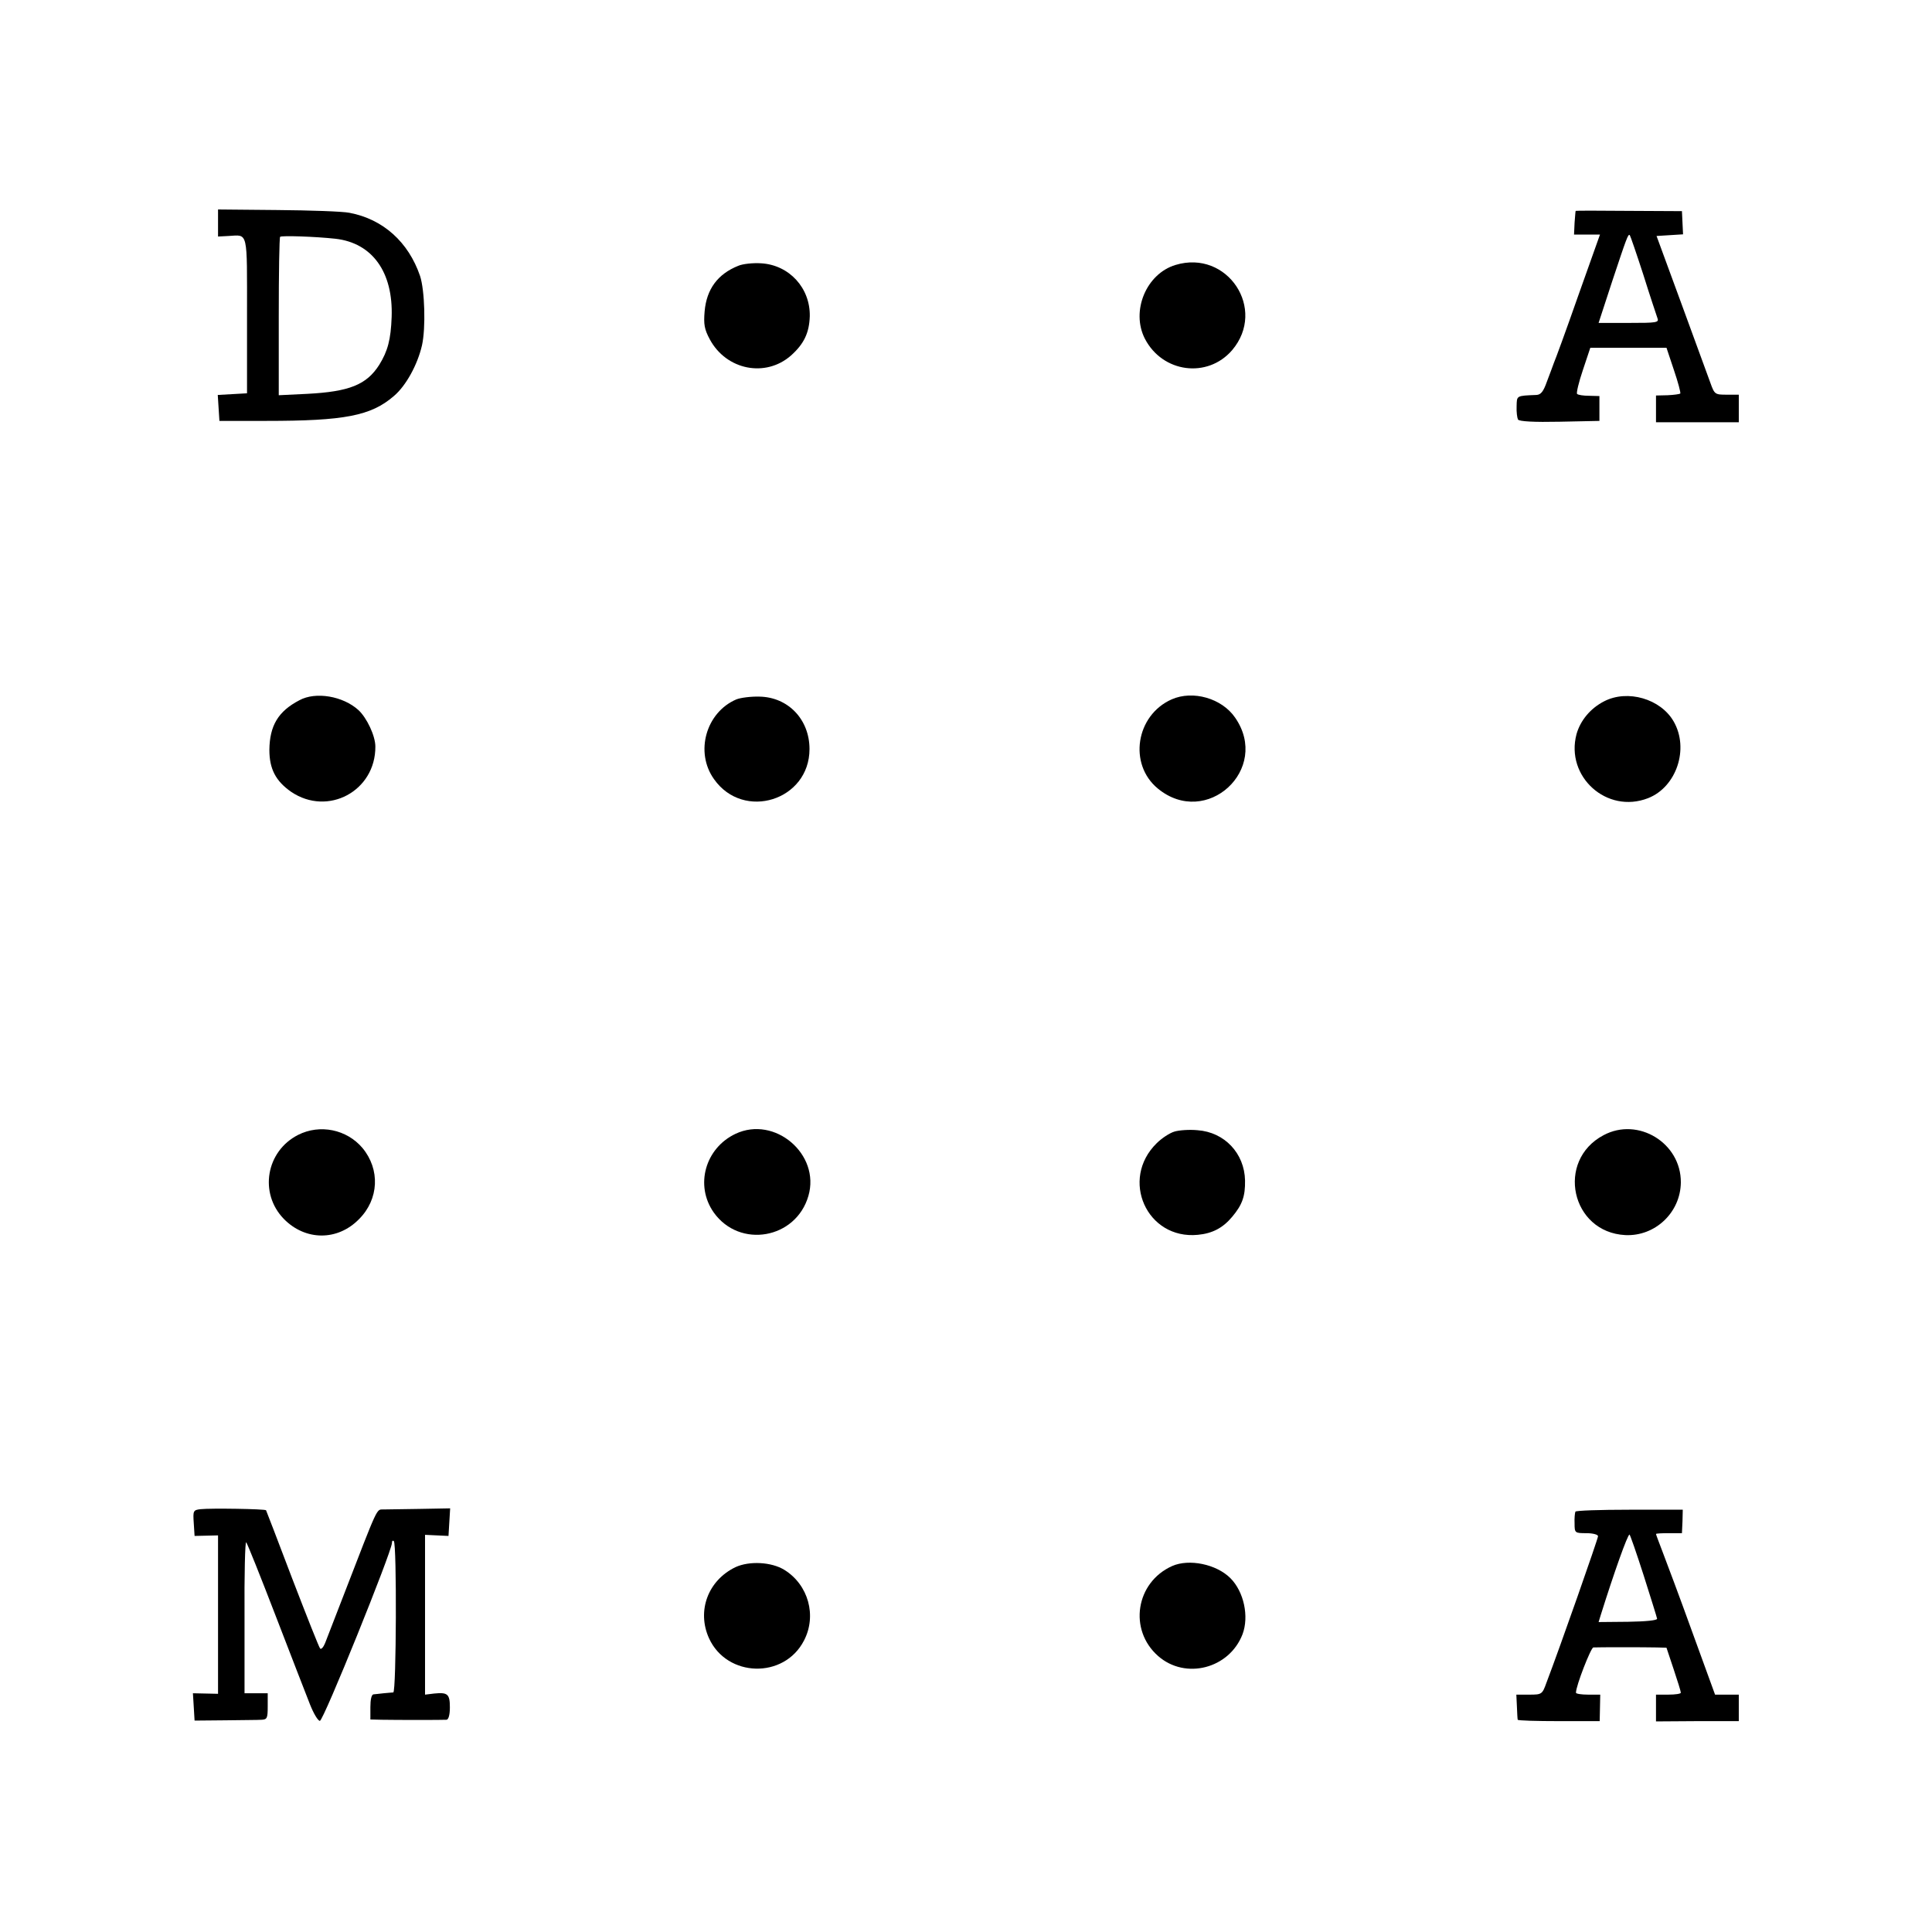
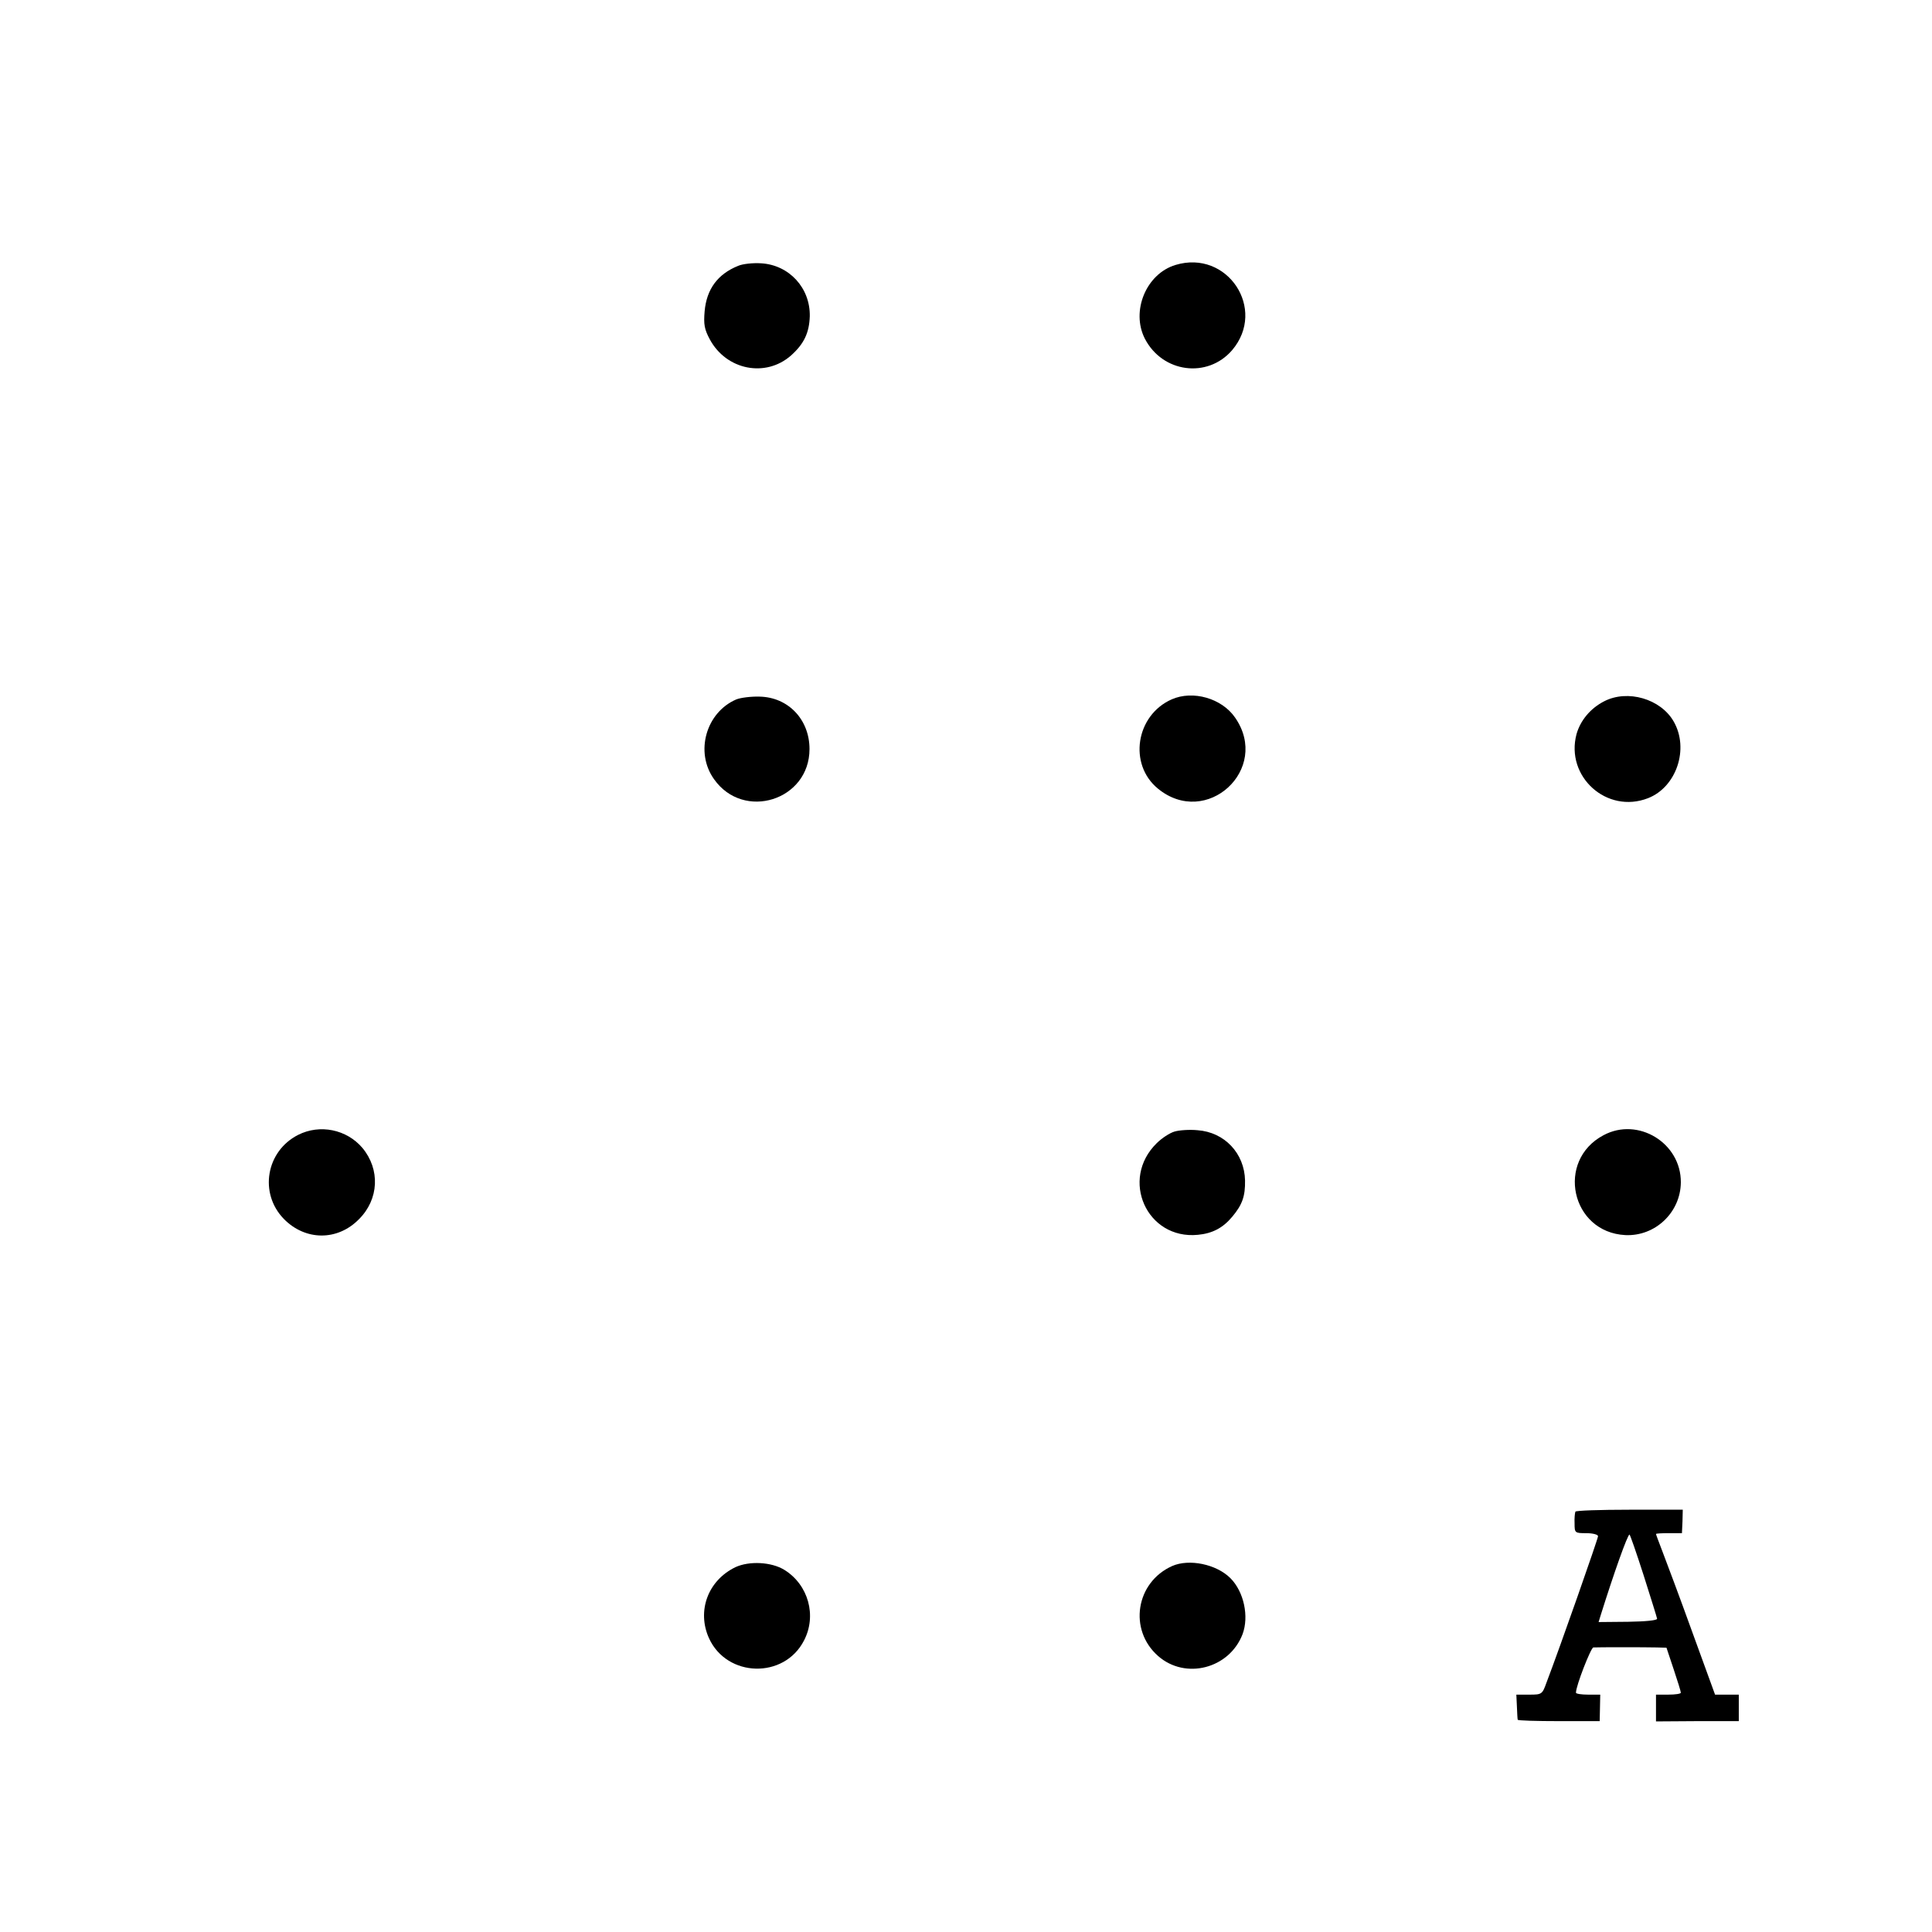
<svg xmlns="http://www.w3.org/2000/svg" version="1.0" width="700pt" height="700pt" viewBox="0 0 700 700" preserveAspectRatio="xMidYMid meet">
  <g transform="translate(0,700) scale(0.1,-0.1)" fill="#000000" stroke="none">
-     <path d="M790 6192 l0 -49 38 2 c72 4 67 24 67 -288 l0 -282 -53 -3 -53 -3 3 -47 3 -47 170 0 c282 0 379 18 462 90 44 37 86 114 102 184 14 63 10 199 -7 251 -42 123 -134 206 -256 229 -25 5 -143 9 -261 10 l-215 2 0 -49z m425 -57 c134 -15 210 -121 204 -284 -3 -81 -14 -123 -45 -173 -46 -72 -108 -97 -261 -105 l-103 -5 0 284 c0 157 2 287 5 290 6 5 127 1 200 -7z" />
-     <path d="M5709 6236 c-1 -1 -2 -20 -4 -43 l-2 -43 47 0 47 0 -79 -222 c-43 -123 -83 -232 -88 -243 -4 -11 -15 -41 -25 -67 -13 -37 -22 -48 -38 -49 -74 -3 -71 -2 -72 -41 -1 -21 2 -42 5 -48 4 -7 58 -10 151 -8 l144 3 0 45 0 45 -37 1 c-21 0 -41 3 -44 7 -3 3 6 42 21 86 l27 81 138 0 138 0 27 -81 c15 -44 25 -82 23 -85 -3 -2 -23 -5 -46 -6 l-42 -1 0 -49 0 -48 150 0 150 0 0 50 0 50 -44 0 c-42 0 -44 1 -59 43 -8 23 -56 152 -105 287 l-90 245 48 3 48 3 -2 42 -2 42 -192 1 c-106 1 -192 1 -193 0z m245 -231 c24 -77 48 -148 51 -157 7 -17 -2 -18 -103 -18 l-110 0 50 153 c51 153 57 171 63 165 2 -2 24 -66 49 -143z" />
    <path d="M2675 6037 c-75 -30 -115 -85 -122 -165 -4 -47 -1 -65 19 -102 60 -111 202 -139 294 -58 47 42 66 82 68 142 2 103 -75 186 -176 192 -29 2 -67 -2 -83 -9z" />
    <path d="M4259 6040 c-106 -32 -162 -167 -111 -267 64 -124 227 -145 316 -42 127 149 -17 366 -205 309z" />
-     <path d="M1085 4463 c-77 -40 -108 -92 -109 -180 0 -69 23 -113 79 -152 133 -90 306 3 305 164 0 39 -31 104 -61 132 -56 51 -155 68 -214 36z" />
    <path d="M2668 4466 c-110 -47 -151 -191 -81 -289 107 -152 346 -77 346 109 0 107 -77 188 -181 190 -31 1 -69 -4 -84 -10z" />
    <path d="M4245 4466 c-130 -58 -157 -235 -50 -323 176 -145 410 70 280 257 -48 70 -153 100 -230 66z" />
    <path d="M5812 4459 c-49 -25 -86 -69 -100 -119 -41 -154 110 -290 259 -232 103 40 150 179 93 278 -47 82 -167 117 -252 73z" />
    <path d="M1080 2888 c-116 -59 -142 -211 -52 -304 78 -80 195 -81 273 -1 72 72 77 180 12 258 -57 67 -154 87 -233 47z" />
-     <path d="M2665 2892 c-110 -52 -148 -187 -79 -285 94 -132 298 -96 343 60 44 151 -122 292 -264 225z" />
    <path d="M4255 2900 c-17 -5 -46 -24 -64 -42 -134 -131 -36 -350 149 -332 53 5 91 25 125 66 36 43 47 74 46 131 -2 98 -74 175 -172 182 -30 3 -68 0 -84 -5z" />
    <path d="M5810 2887 c-174 -92 -118 -352 79 -362 108 -5 200 82 201 191 1 143 -155 238 -280 171z" />
-     <path d="M727 1532 c-27 -3 -28 -6 -25 -50 l3 -47 43 1 42 1 0 -287 0 -287 -45 1 -46 1 3 -49 3 -50 110 1 c61 1 120 1 133 2 20 1 22 6 22 49 l0 47 -42 0 -42 0 0 277 c-1 152 2 274 6 270 4 -4 52 -124 107 -267 55 -143 111 -287 124 -320 13 -33 29 -60 36 -60 13 0 260 612 261 644 0 8 3 11 7 7 11 -11 9 -546 -2 -548 -5 0 -21 -2 -35 -3 -14 -2 -30 -3 -37 -4 -7 -1 -11 -19 -11 -46 l0 -45 41 -1 c56 -1 219 -1 235 0 7 1 12 17 12 45 0 48 -8 55 -57 50 l-33 -4 0 290 0 289 43 -2 42 -2 3 50 3 50 -108 -2 c-59 -1 -119 -2 -133 -2 -27 -1 -17 20 -145 -311 -31 -80 -61 -158 -67 -173 -6 -15 -14 -24 -18 -20 -4 4 -49 118 -101 253 -51 135 -94 246 -95 248 -3 5 -202 8 -237 4z" />
    <path d="M5708 1523 c-2 -5 -4 -24 -3 -43 0 -34 1 -35 43 -35 23 0 42 -5 42 -11 0 -9 -137 -400 -187 -531 -15 -42 -17 -43 -62 -43 l-47 0 2 -42 c1 -24 2 -46 3 -49 1 -3 68 -5 149 -5 l148 0 1 48 1 48 -44 0 c-24 0 -44 3 -44 7 0 25 54 163 63 164 18 1 186 1 229 0 l36 -1 26 -78 c14 -42 26 -80 26 -85 0 -4 -20 -7 -45 -7 l-45 0 0 -48 0 -49 150 1 150 0 0 48 0 48 -43 0 -43 0 -83 228 c-45 125 -94 255 -107 289 -13 34 -24 63 -24 65 0 2 21 3 47 3 l47 0 2 43 1 42 -193 0 c-106 0 -194 -3 -196 -7z m247 -230 c26 -82 48 -152 49 -158 0 -6 -41 -10 -105 -11 l-107 -1 8 26 c48 153 97 291 104 291 2 0 25 -66 51 -147z" />
    <path d="M2665 1322 c-100 -48 -141 -159 -96 -258 65 -142 272 -148 344 -8 47 90 16 202 -71 256 -47 29 -127 33 -177 10z" />
    <path d="M4247 1326 c-132 -59 -159 -231 -51 -326 99 -87 258 -46 306 79 24 64 5 154 -44 203 -51 51 -150 71 -211 44z" />
  </g>
</svg>